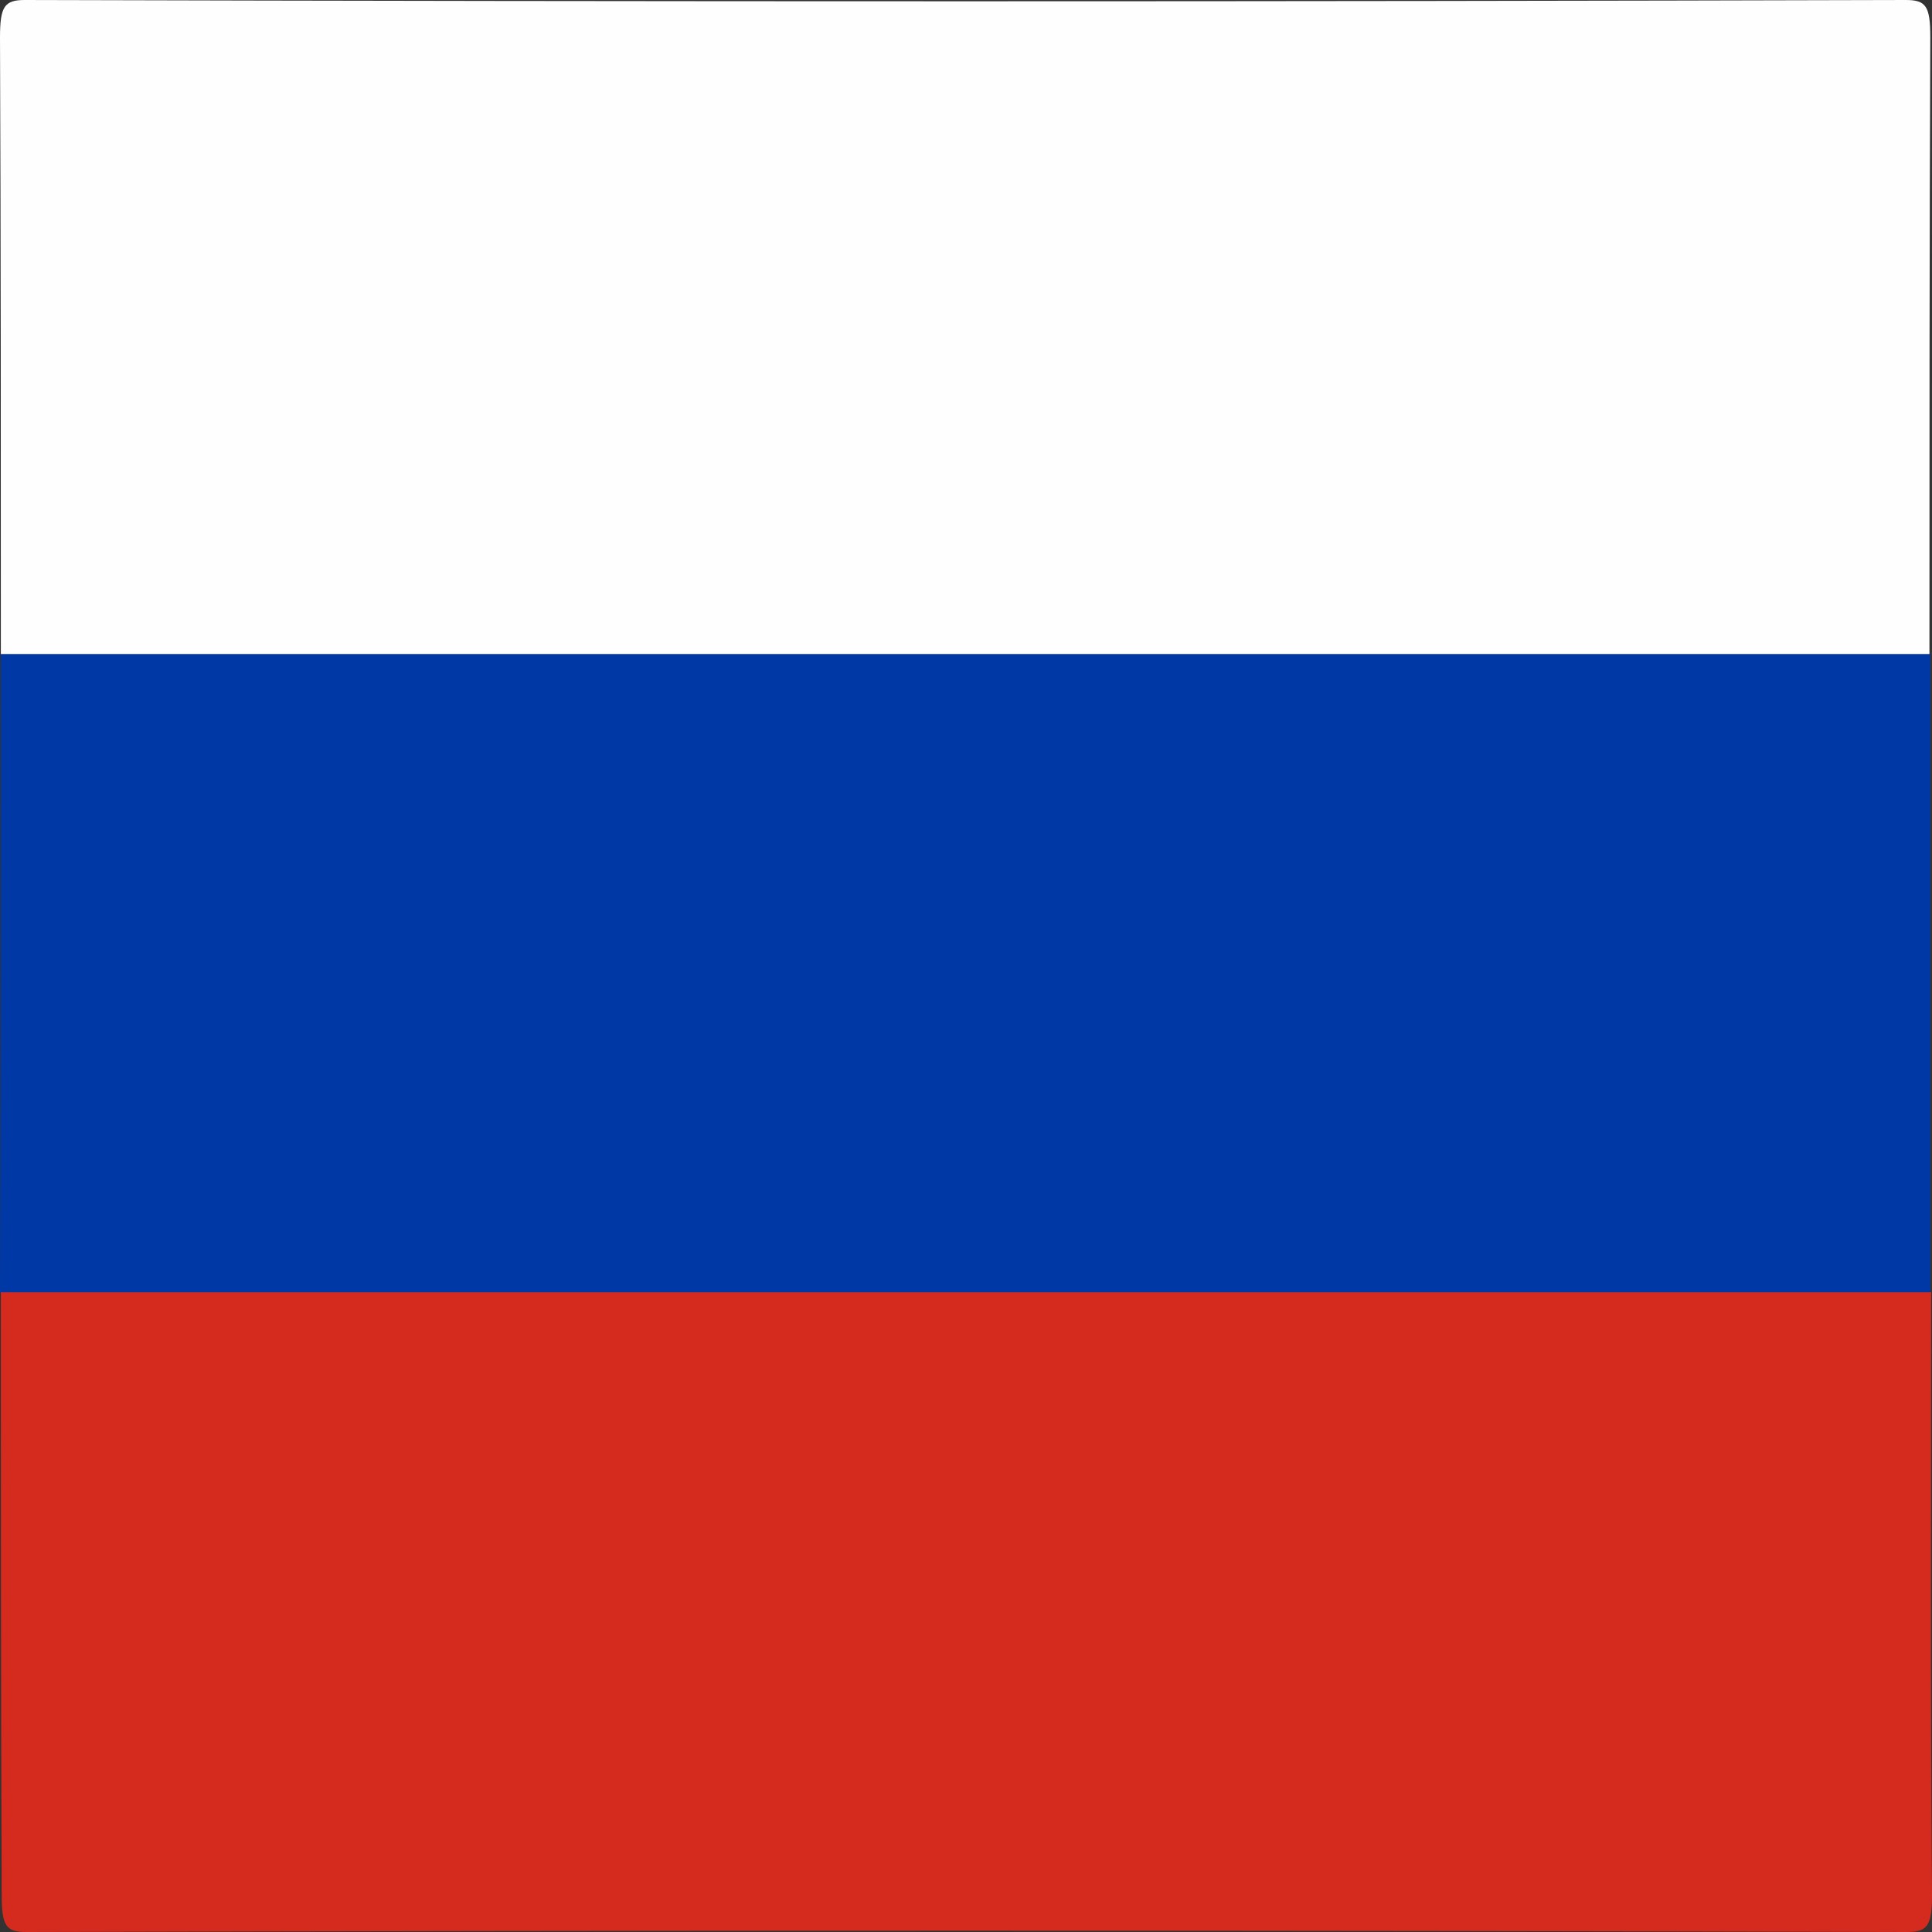
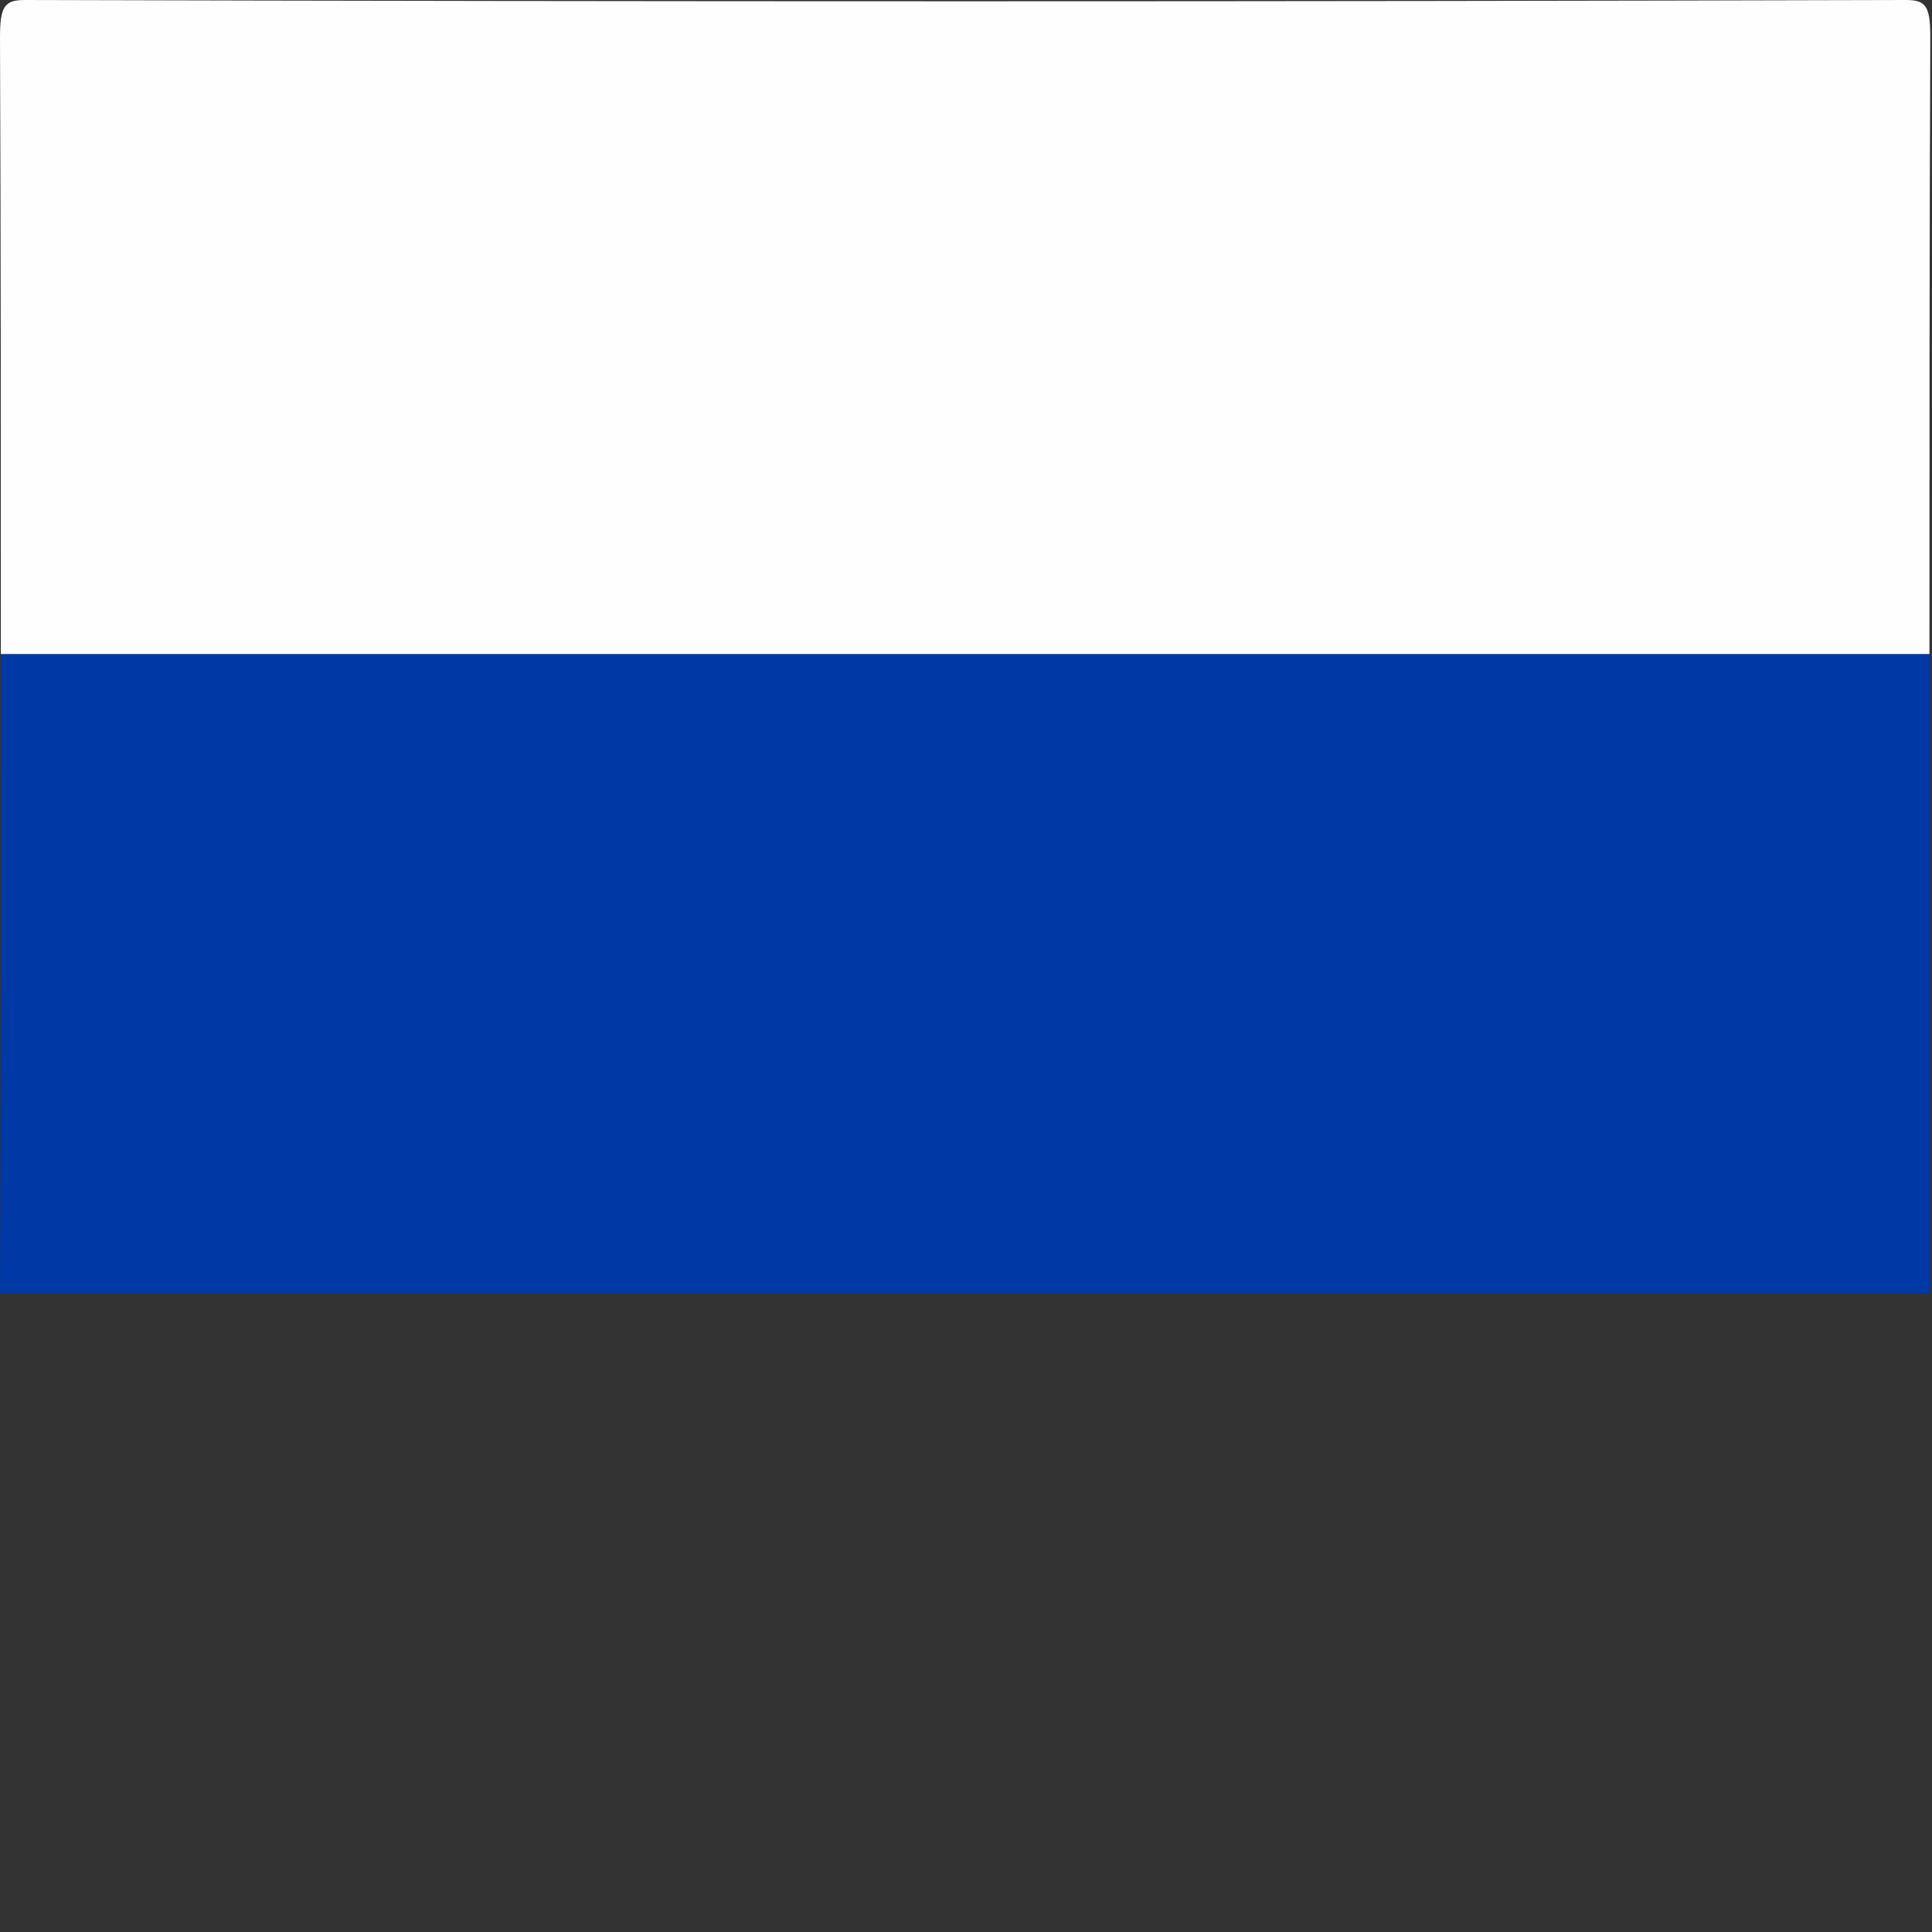
<svg xmlns="http://www.w3.org/2000/svg" version="1.1" id="katman_1" x="0px" y="0px" viewBox="0 0 226.8 226.8" style="enable-background:new 0 0 226.8 226.8;" xml:space="preserve">
  <rect x="0" y="0" width="226.8" height="226.8" fill="#333333" stroke="none" />
  <style type="text/css">
	.st0{fill:#FEFEFE;}
	.st1{fill:#0039A5;}
	.st2{fill:#D42B1E;}
</style>
  <g>
    <path class="st0" d="M0.1,76.8c0-24.2,0-48.2-0.1-72.4C0,0.8,0.5,0,2.9,0c73.7,0.2,147.2,0.2,220.8,0c2.4,0,2.9,0.7,2.9,4.4   c-0.1,24.2-0.1,48.3-0.1,72.4C151,76.8,75.6,76.8,0.1,76.8z" />
    <path class="st1" d="M0.1,76.8c75.5,0,151,0,226.5,0c0,25.1,0,50,0,75c-40.9,0-81.7,0-122.7,0c-34.7,0-69.2,0-103.9,0   C0.1,126.8,0.1,101.7,0.1,76.8z" />
-     <path class="st2" d="M0.1,151.7c34.7,0,69.2,0,103.9,0c40.9,0,81.7,0,122.7,0c0,23.6-0.1,47,0.1,70.7c0,3.6-0.5,4.4-2.9,4.4   c-73.7-0.2-147.2-0.2-220.8,0c-2.4,0-2.9-0.7-2.9-4.4C0.1,198.9,0.1,175.2,0.1,151.7z" />
  </g>
</svg>